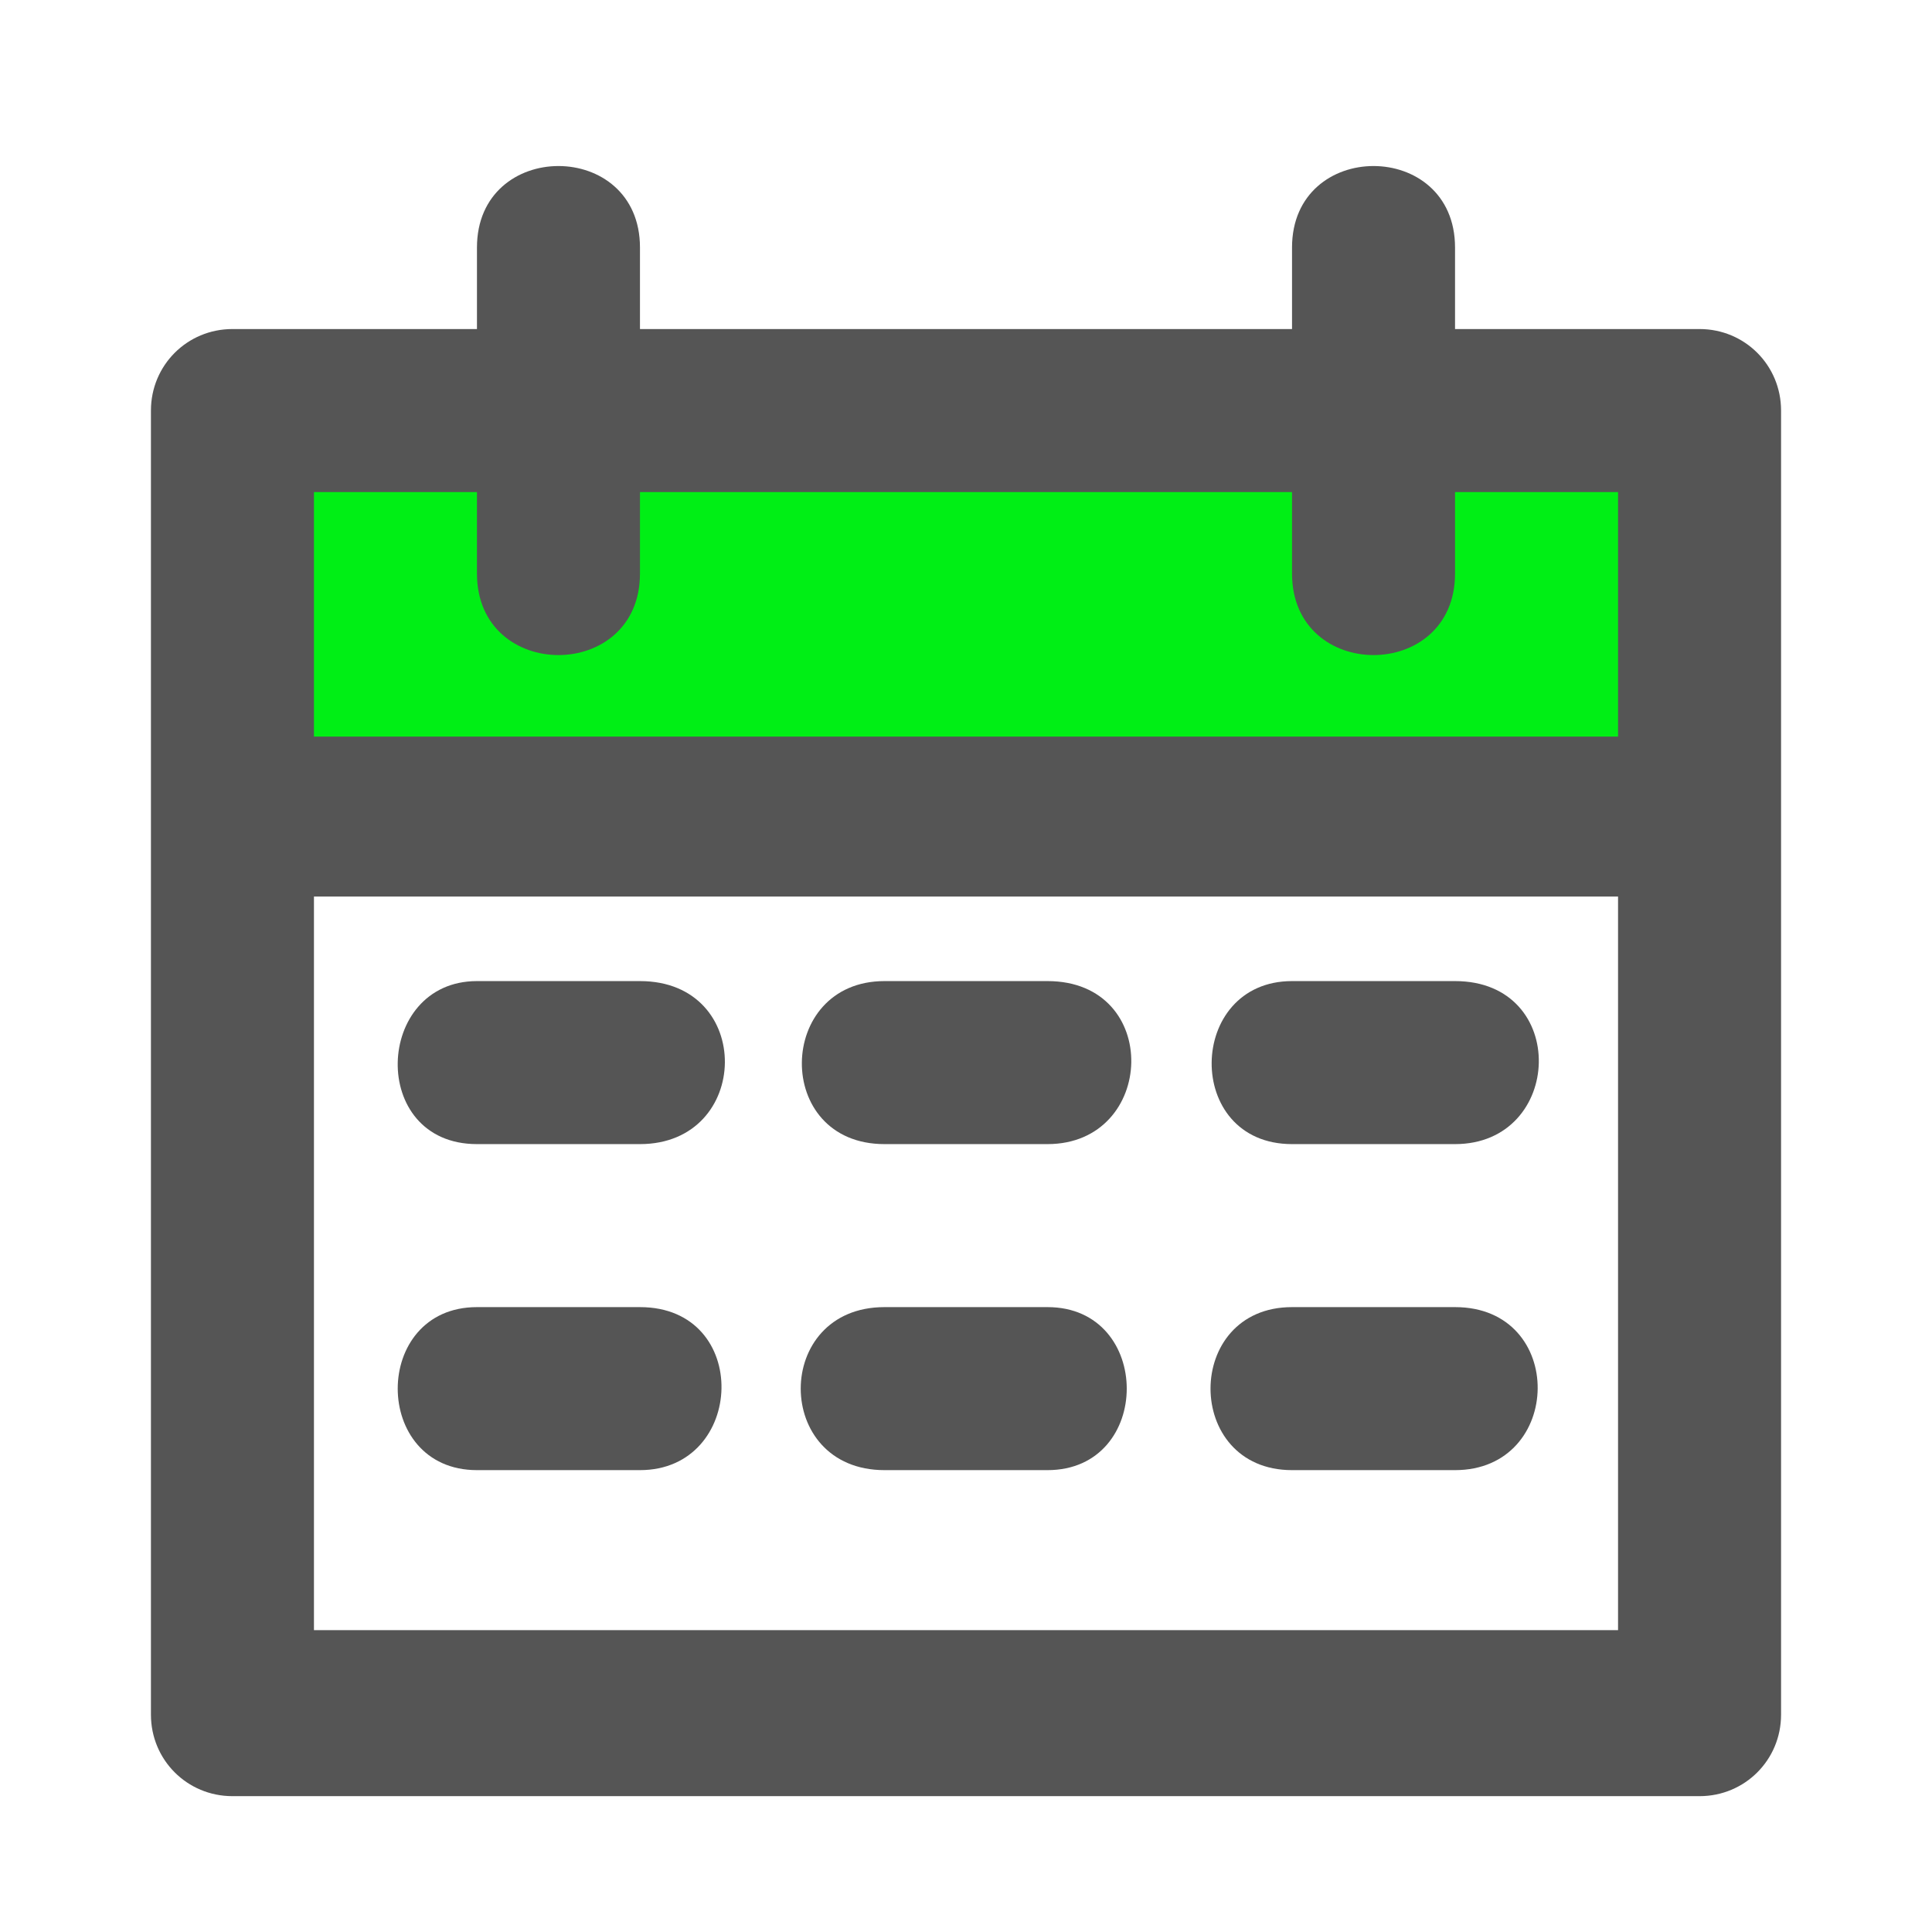
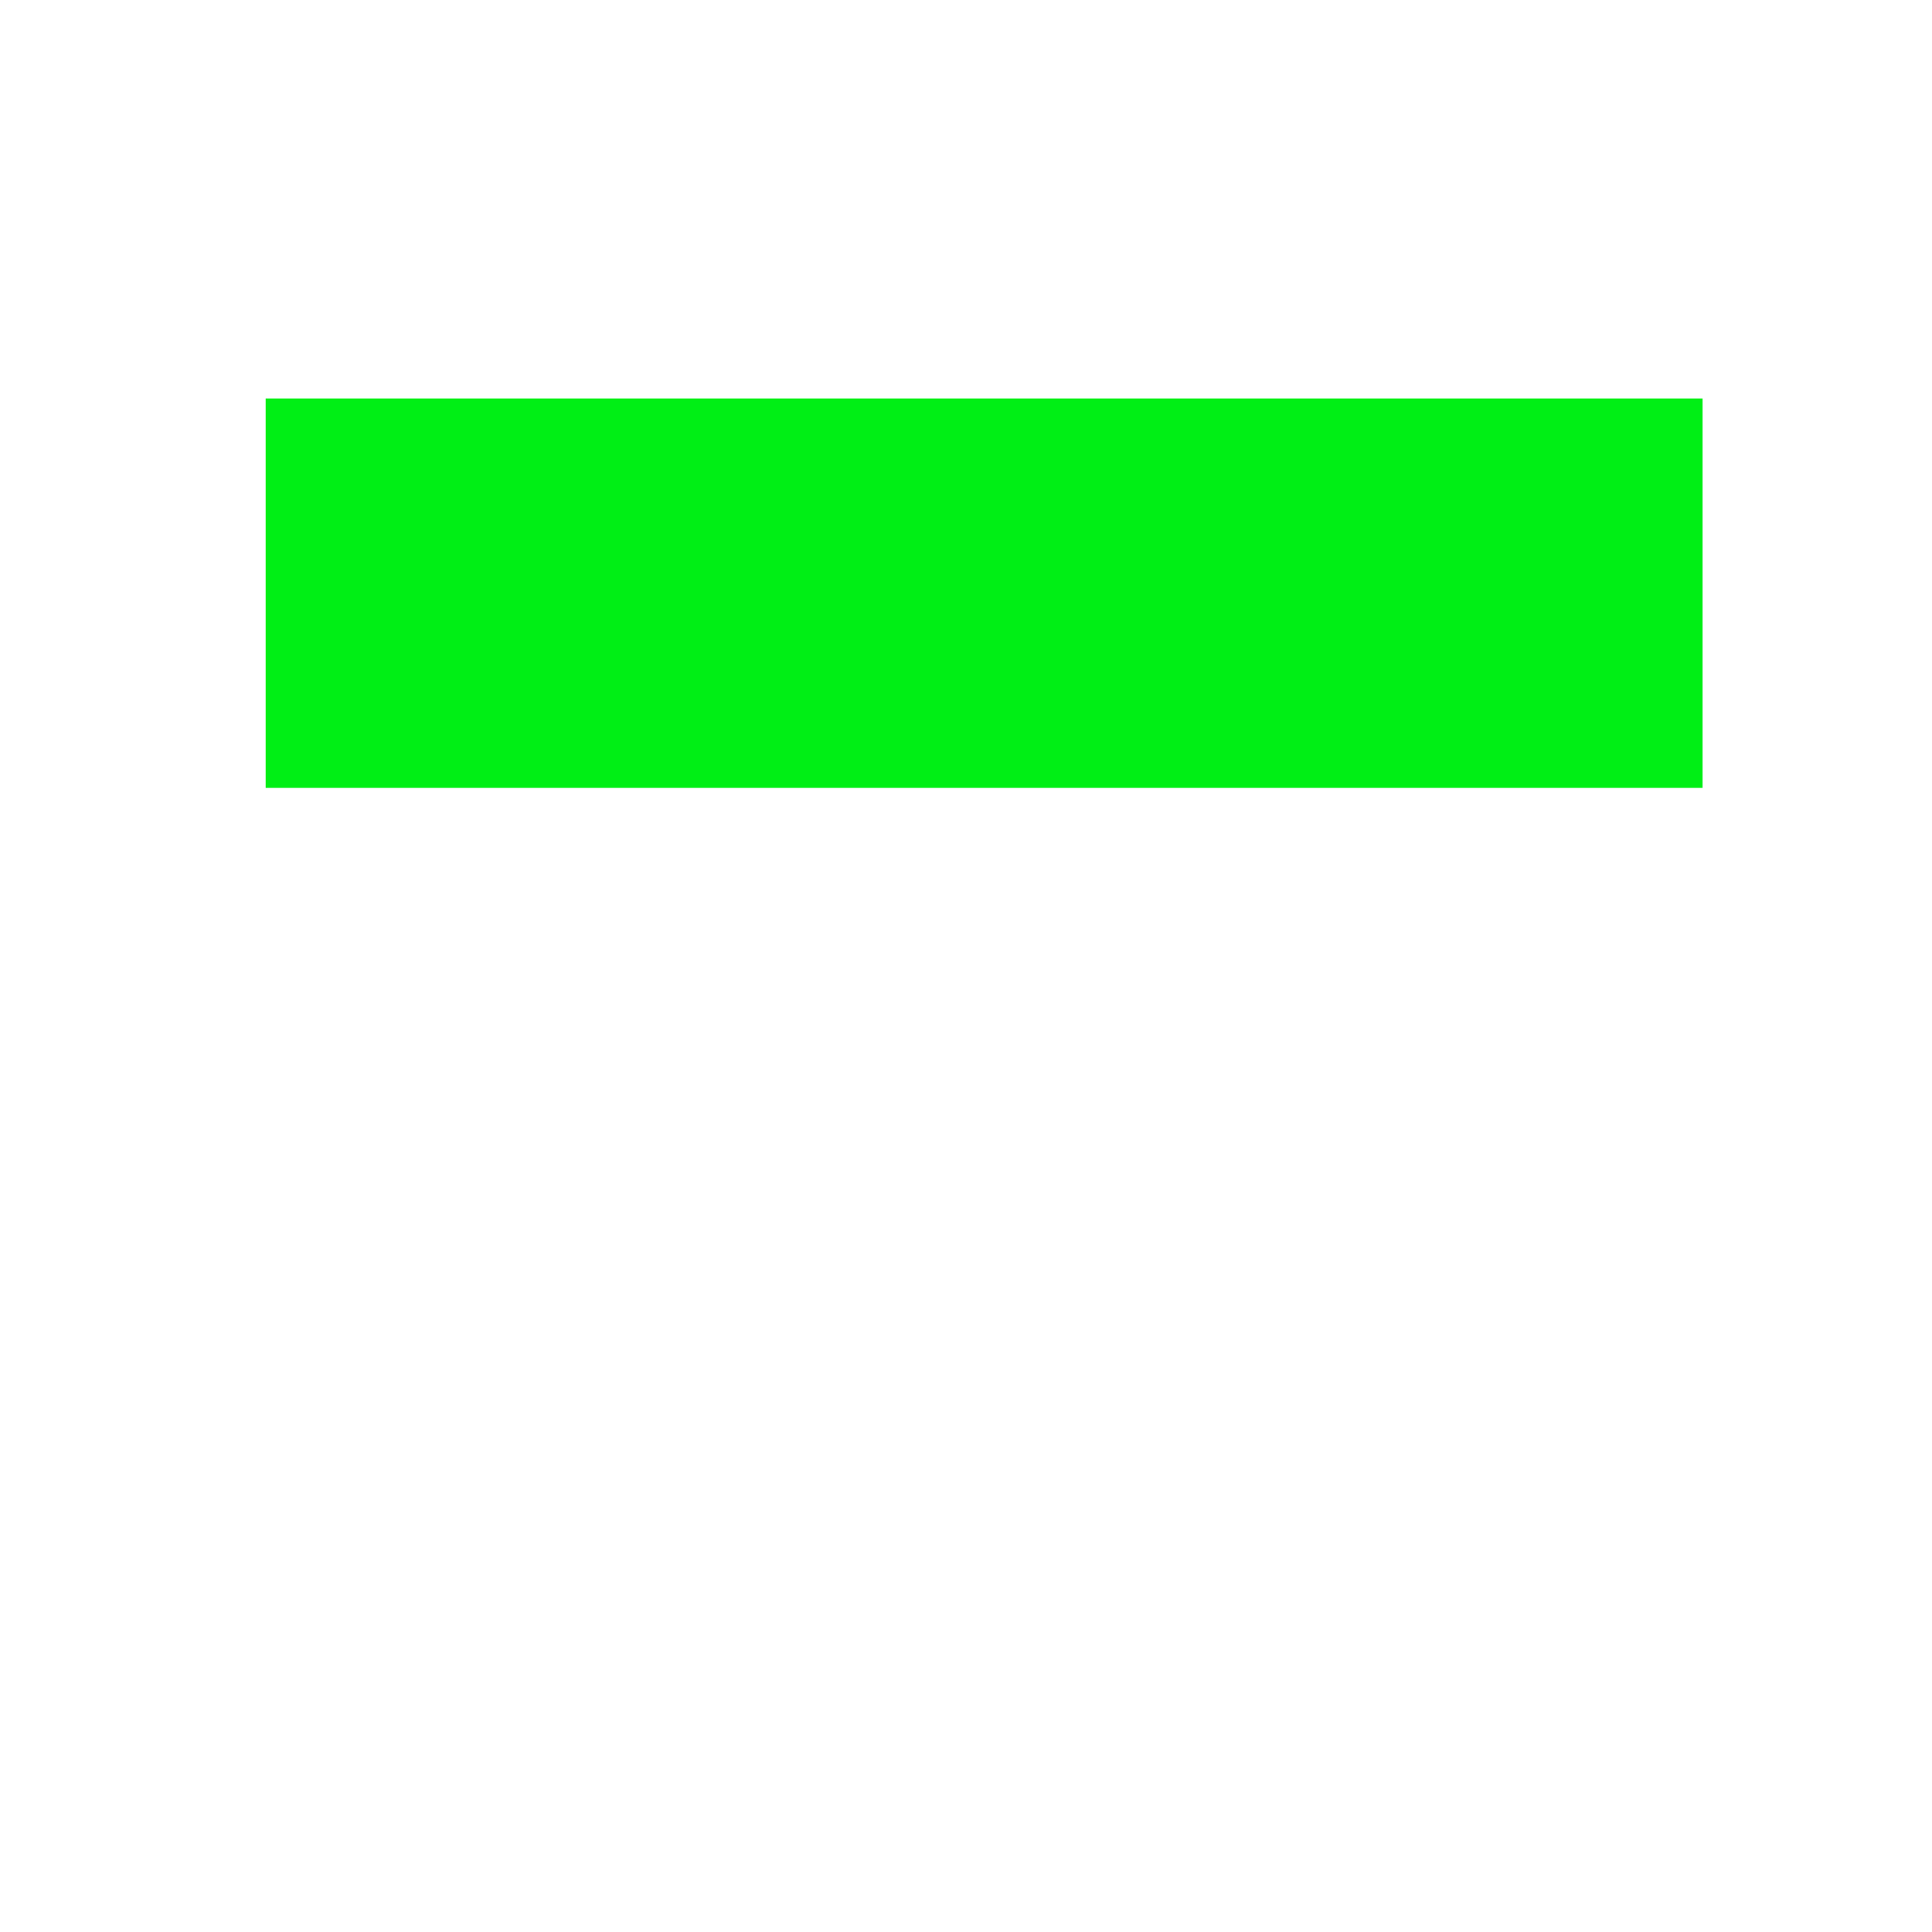
<svg xmlns="http://www.w3.org/2000/svg" id="svg958" version="1.1" viewBox="0 0 64 64">
  <defs>
    <style>
      .st0 {
        fill: #555;
      }

      .st1 {
        fill: #00ef15;
      }
    </style>
  </defs>
  <rect class="st1" x="8.8" y="13.2" width="47.6" height="12.9" />
  <g id="layer1">
-     <path id="path2546" class="st0" d="M15.8,8.2v2.7H7.7c-1.5,0-2.7,1.2-2.7,2.7v43.2c0,1.5,1.2,2.7,2.7,2.7h48.6c1.5,0,2.7-1.2,2.7-2.7V13.6c0-1.5-1.2-2.7-2.7-2.7h-8.1v-2.7c0-3.6-5.4-3.6-5.4,0v2.7h-21.6v-2.7c0-3.6-5.4-3.6-5.4,0ZM10.4,16.3h5.4v2.7c0,3.6,5.4,3.6,5.4,0v-2.7h21.6v2.7c0,3.6,5.4,3.6,5.4,0v-2.7h5.4v8.1H10.4v-8.1ZM10.4,29.7h43.2v24.3H10.4v-24.3ZM15.8,32.5c-3.4,0-3.6,5.4,0,5.4h5.4c3.7,0,3.8-5.4,0-5.4h-5.4ZM29.3,32.5c-3.6,0-3.7,5.4,0,5.4h5.4c3.6,0,3.8-5.4,0-5.4h-5.4ZM42.8,32.5c-3.5,0-3.6,5.4,0,5.4h5.4c3.6,0,3.8-5.4,0-5.4h-5.4ZM15.8,43.3c-3.5,0-3.5,5.4,0,5.4h5.4c3.5,0,3.7-5.4,0-5.4h-5.4ZM29.3,43.3c-3.7,0-3.7,5.4,0,5.4h5.4c3.5,0,3.5-5.4,0-5.4h-5.4ZM42.8,43.3c-3.6,0-3.6,5.4,0,5.4h5.4c3.6,0,3.7-5.4,0-5.4h-5.4Z" />
-   </g>
+     </g>
</svg>